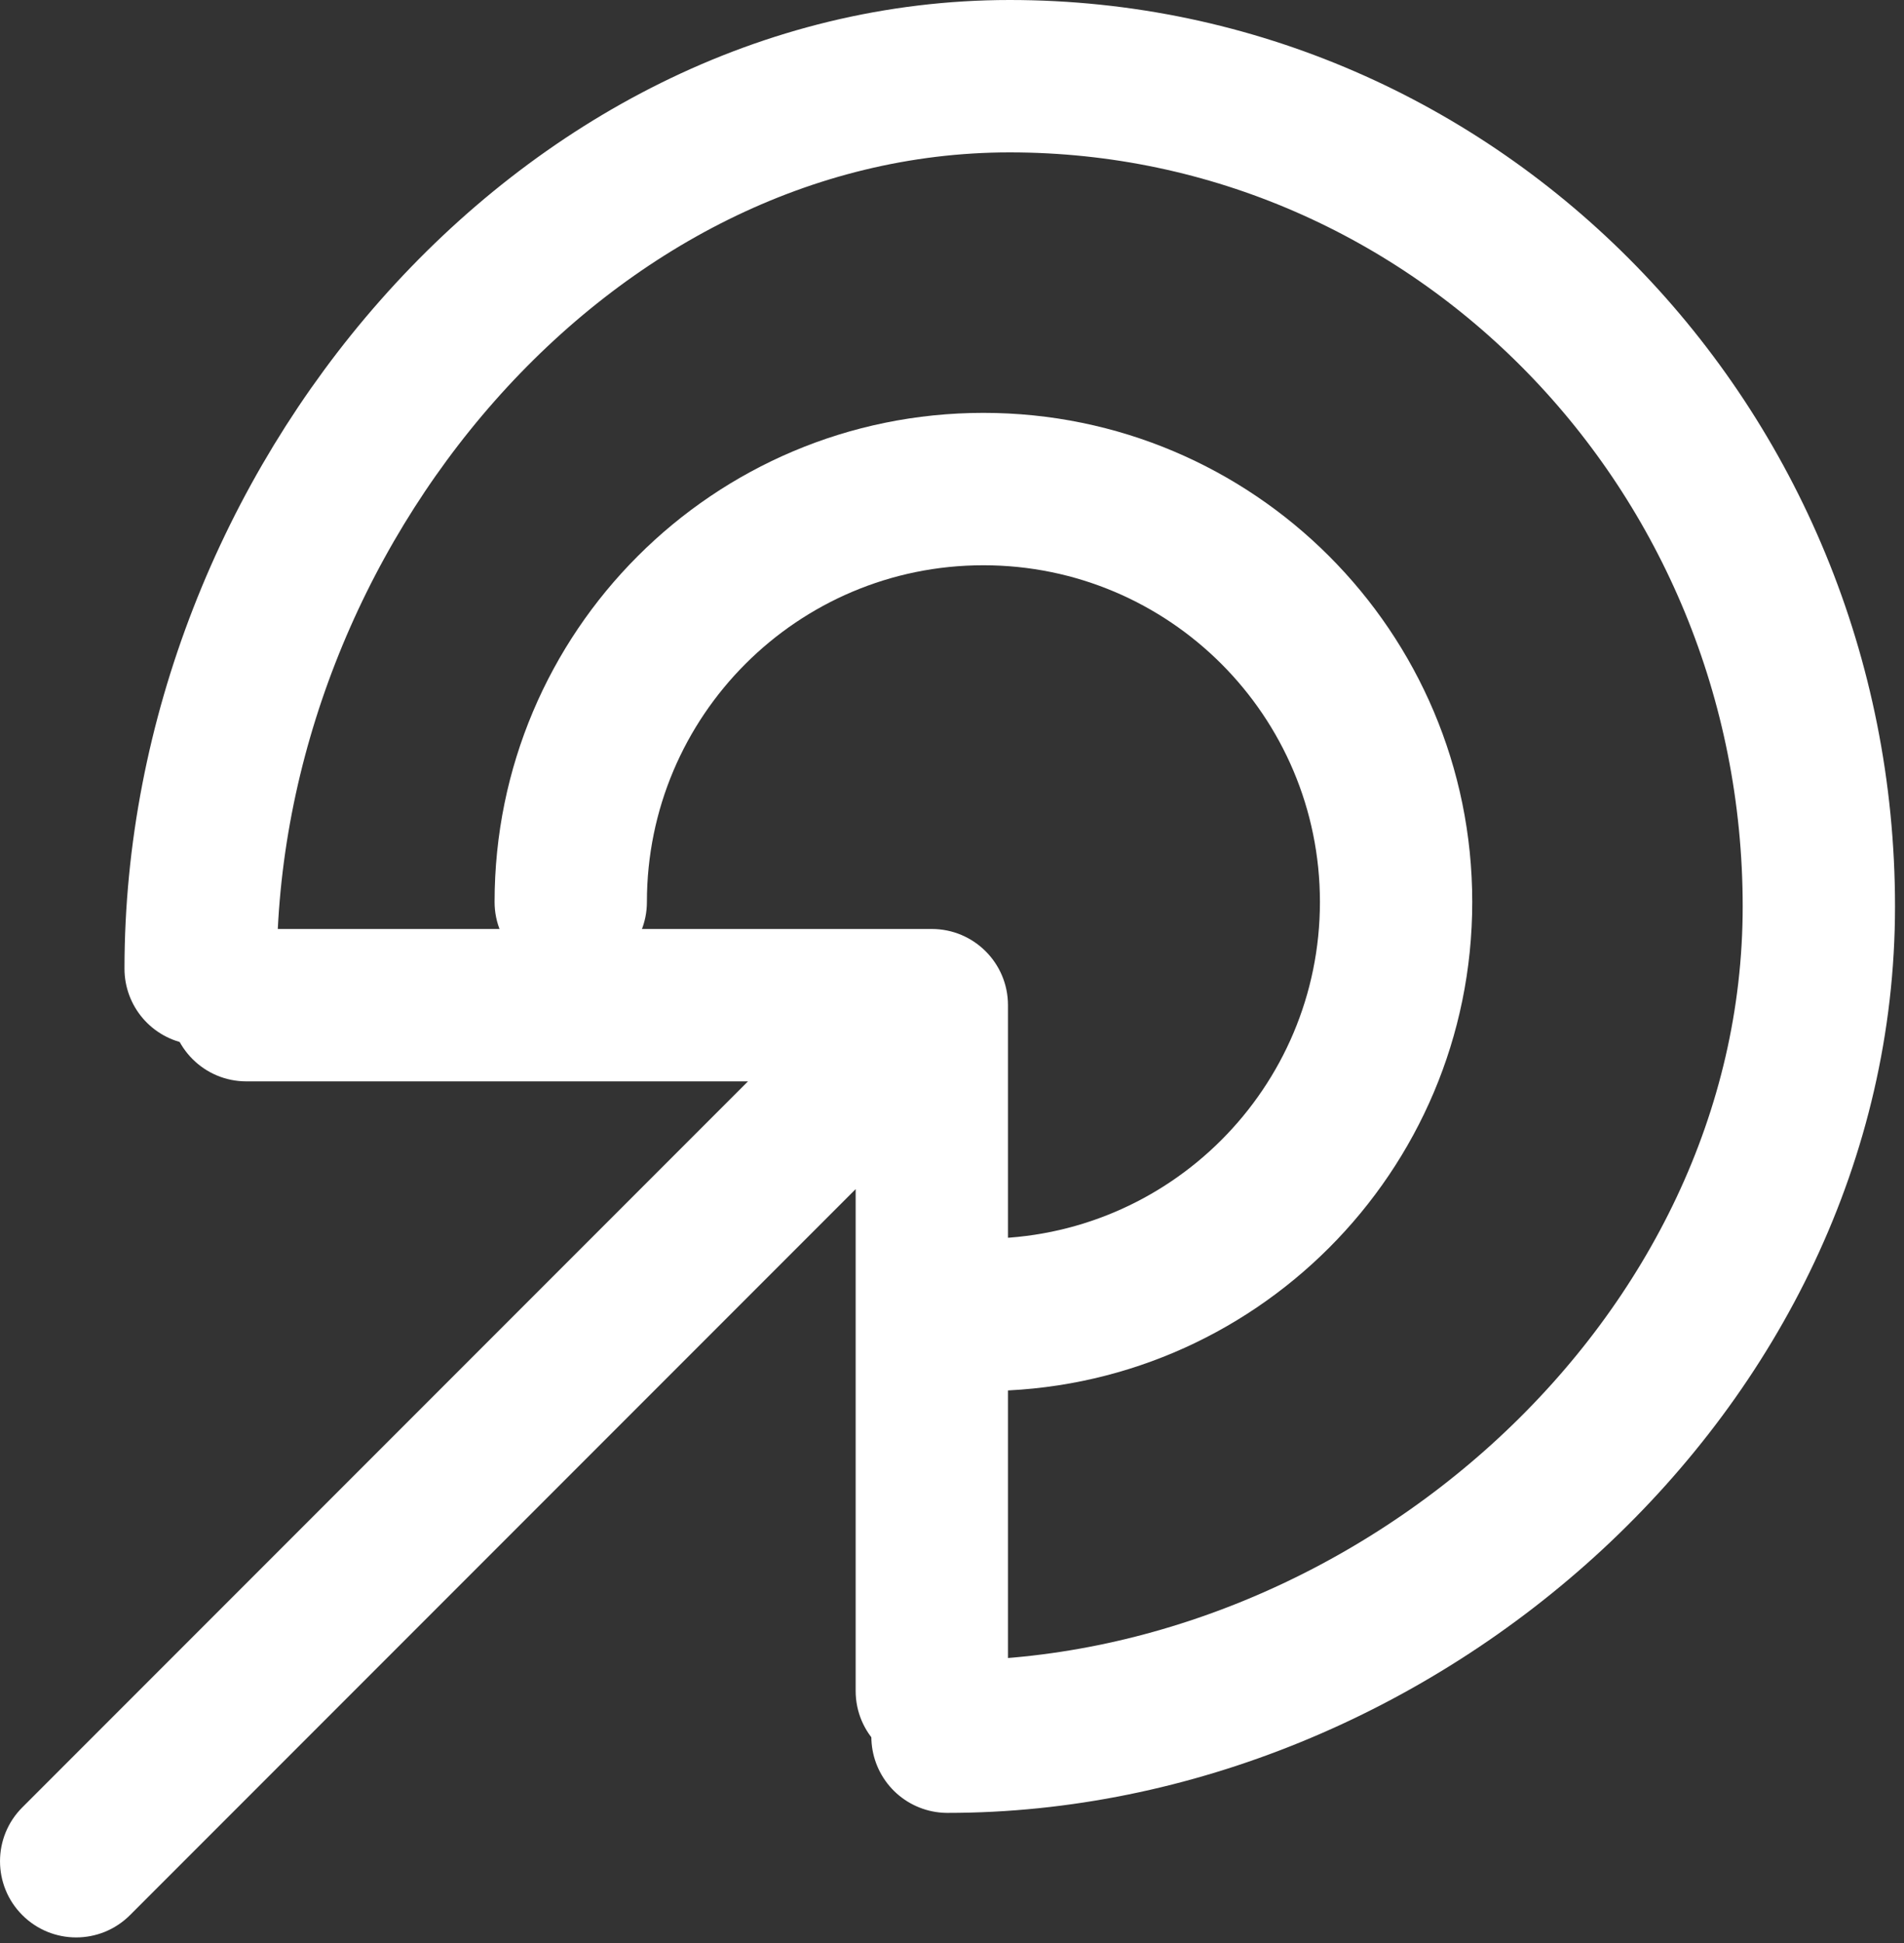
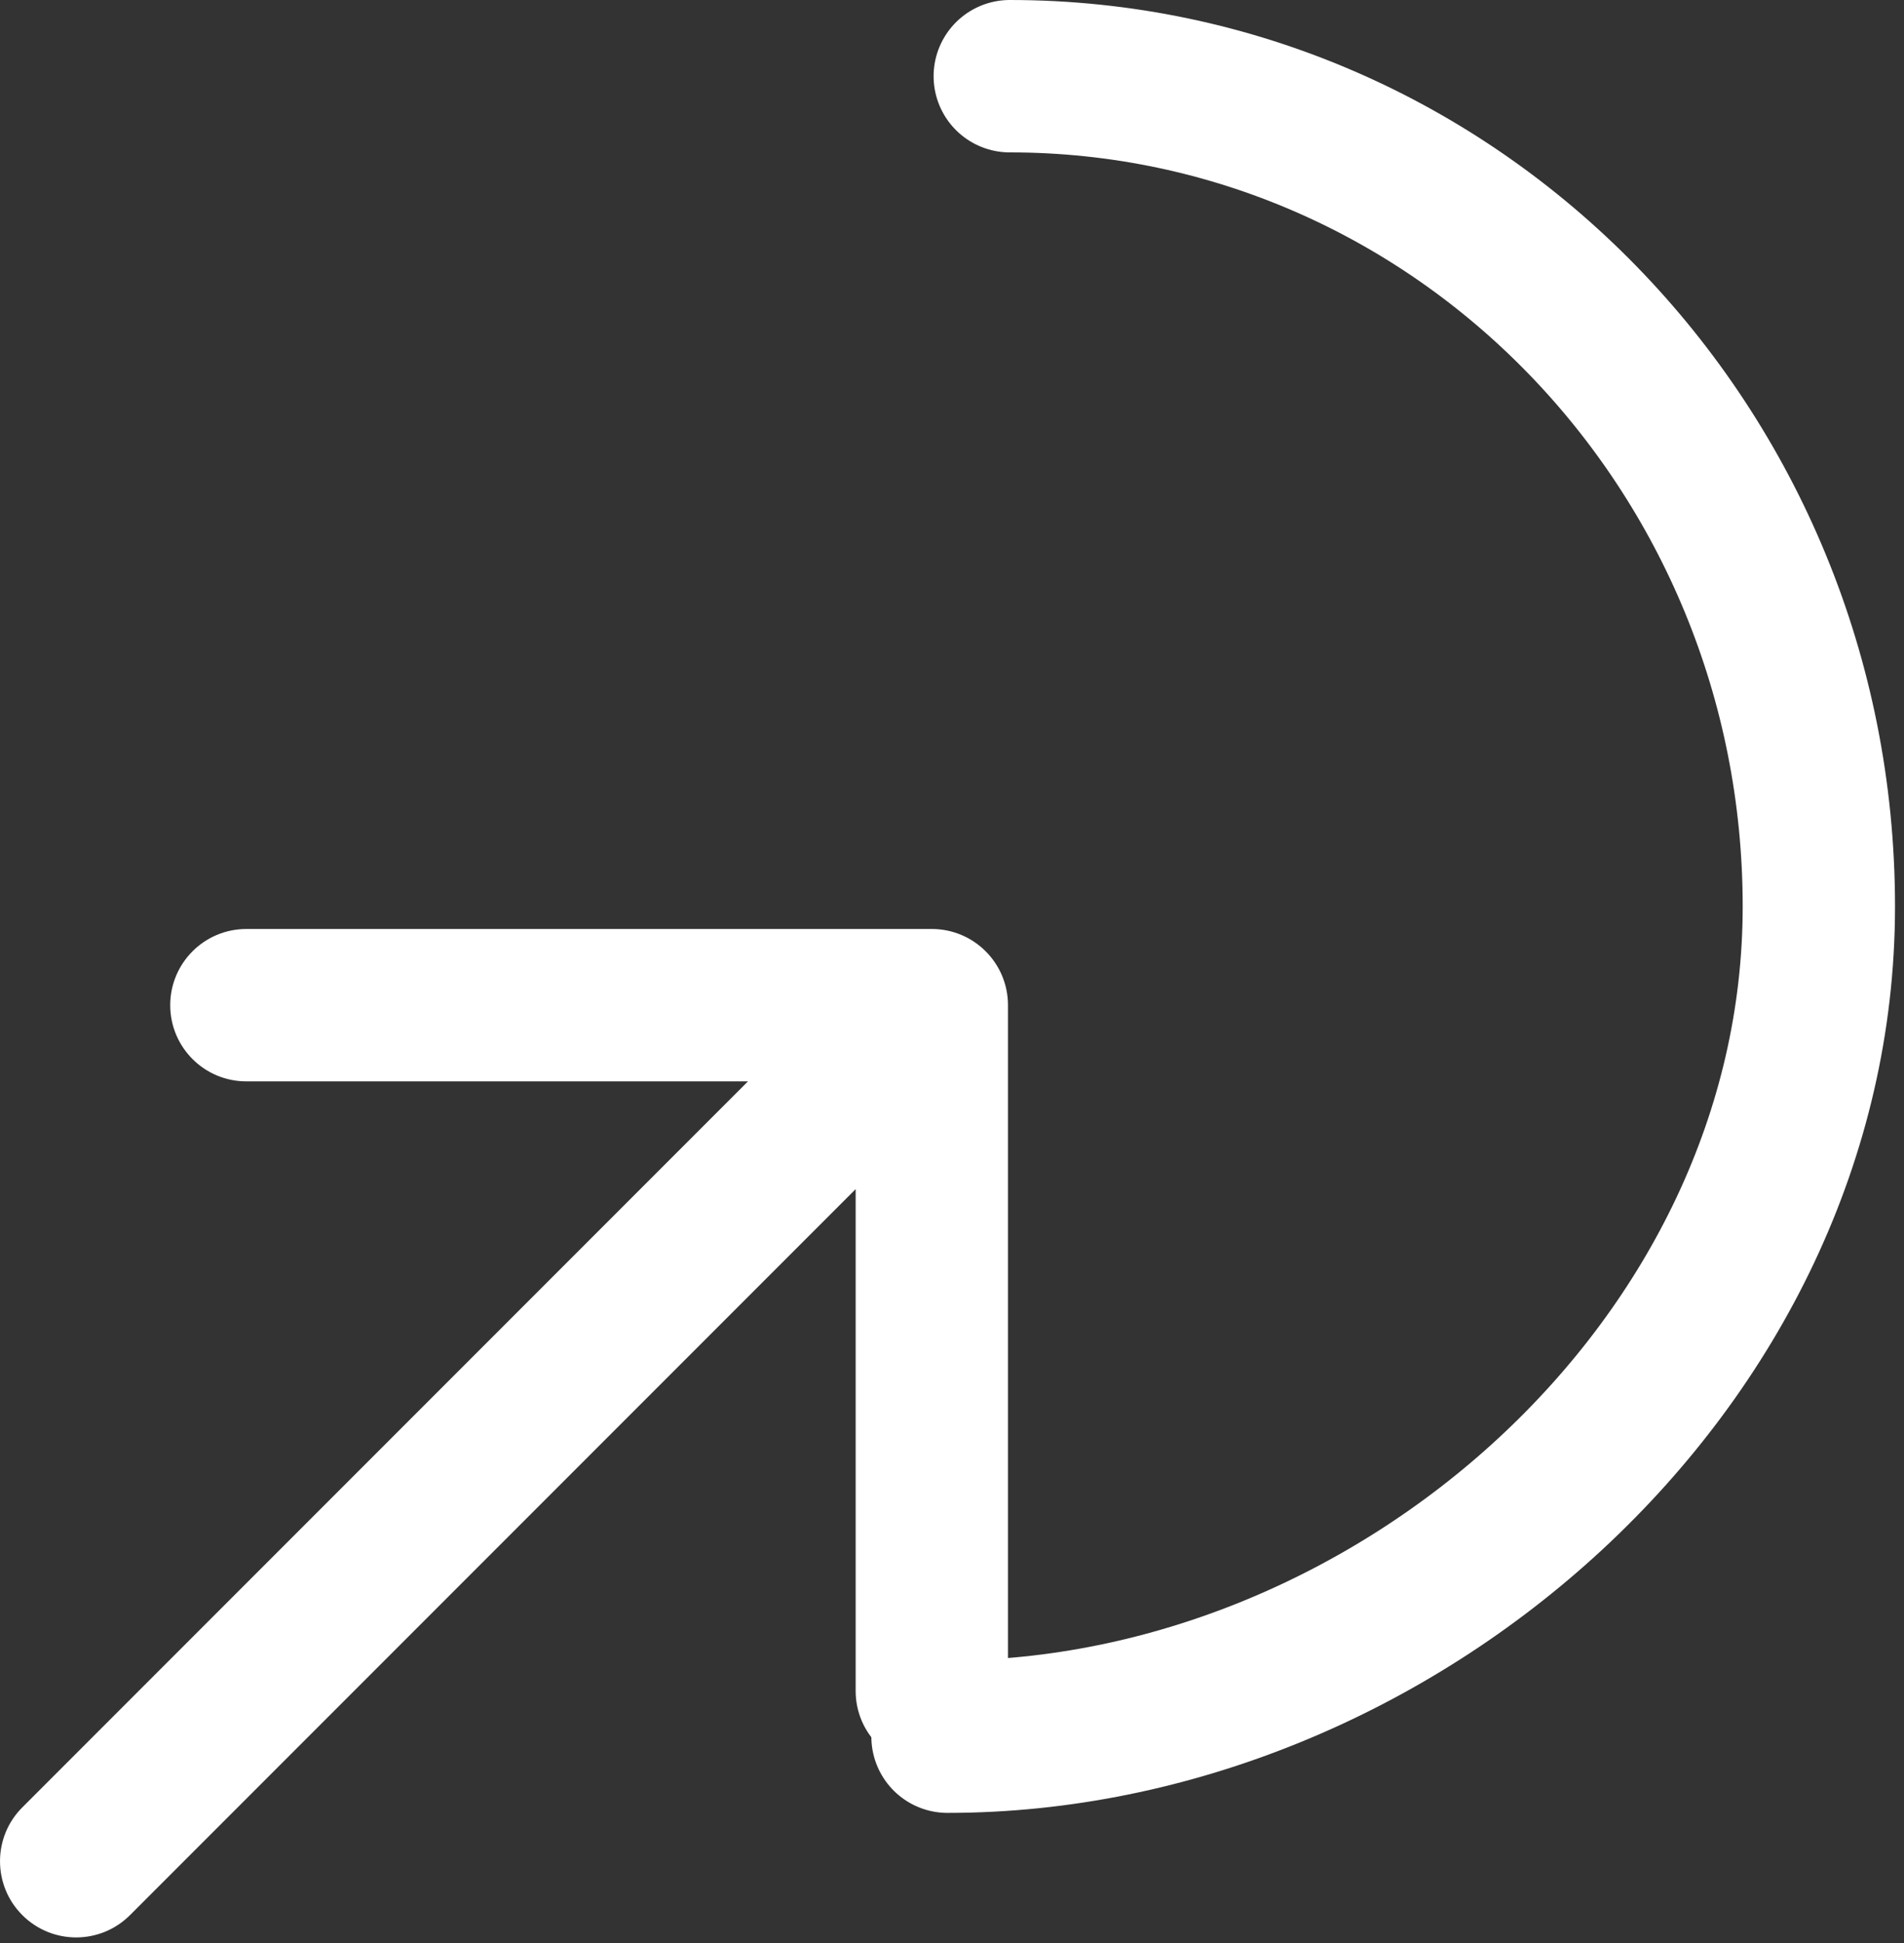
<svg xmlns="http://www.w3.org/2000/svg" width="50" height="51" viewBox="0 0 50 51" fill="none">
  <rect x="0" y="0" width="50" height="51" fill="#333333" stroke="none" />
  <path d="M0.586 47.44C-0.195 48.221 -0.195 49.487 0.586 50.268C1.367 51.049 2.633 51.049 3.414 50.268L0.586 47.44ZM26.47 26.384C26.47 25.279 25.574 24.384 24.47 24.384L6.47 24.384C5.365 24.384 4.47 25.279 4.47 26.384C4.47 27.489 5.365 28.384 6.47 28.384L22.47 28.384L22.47 44.384C22.47 45.489 23.365 46.384 24.47 46.384C25.574 46.384 26.47 45.489 26.47 44.384L26.47 26.384ZM3.414 50.268L25.884 27.798L23.056 24.97L0.586 47.44L3.414 50.268Z" fill="white" />
-   <path d="M24.882 45.585C36.617 45.585 47.764 35.828 47.764 23.793C47.764 11.757 38.251 2 26.517 2C14.782 2 5.269 13.391 5.269 25.427" stroke="white" stroke-width="4" stroke-linecap="round" />
-   <path d="M12.988 23.675C12.988 24.779 13.883 25.675 14.988 25.675C16.092 25.675 16.988 24.779 16.988 23.675H12.988ZM34.662 23.675C34.662 28.555 30.706 32.512 25.825 32.512V36.512C32.915 36.512 38.662 30.765 38.662 23.675H34.662ZM16.988 23.675C16.988 18.794 20.944 14.837 25.825 14.837V10.837C18.735 10.837 12.988 16.585 12.988 23.675H16.988ZM25.825 14.837C30.706 14.837 34.662 18.794 34.662 23.675H38.662C38.662 16.585 32.915 10.837 25.825 10.837V14.837Z" fill="white" />
+   <path d="M24.882 45.585C36.617 45.585 47.764 35.828 47.764 23.793C47.764 11.757 38.251 2 26.517 2" stroke="white" stroke-width="4" stroke-linecap="round" />
</svg>